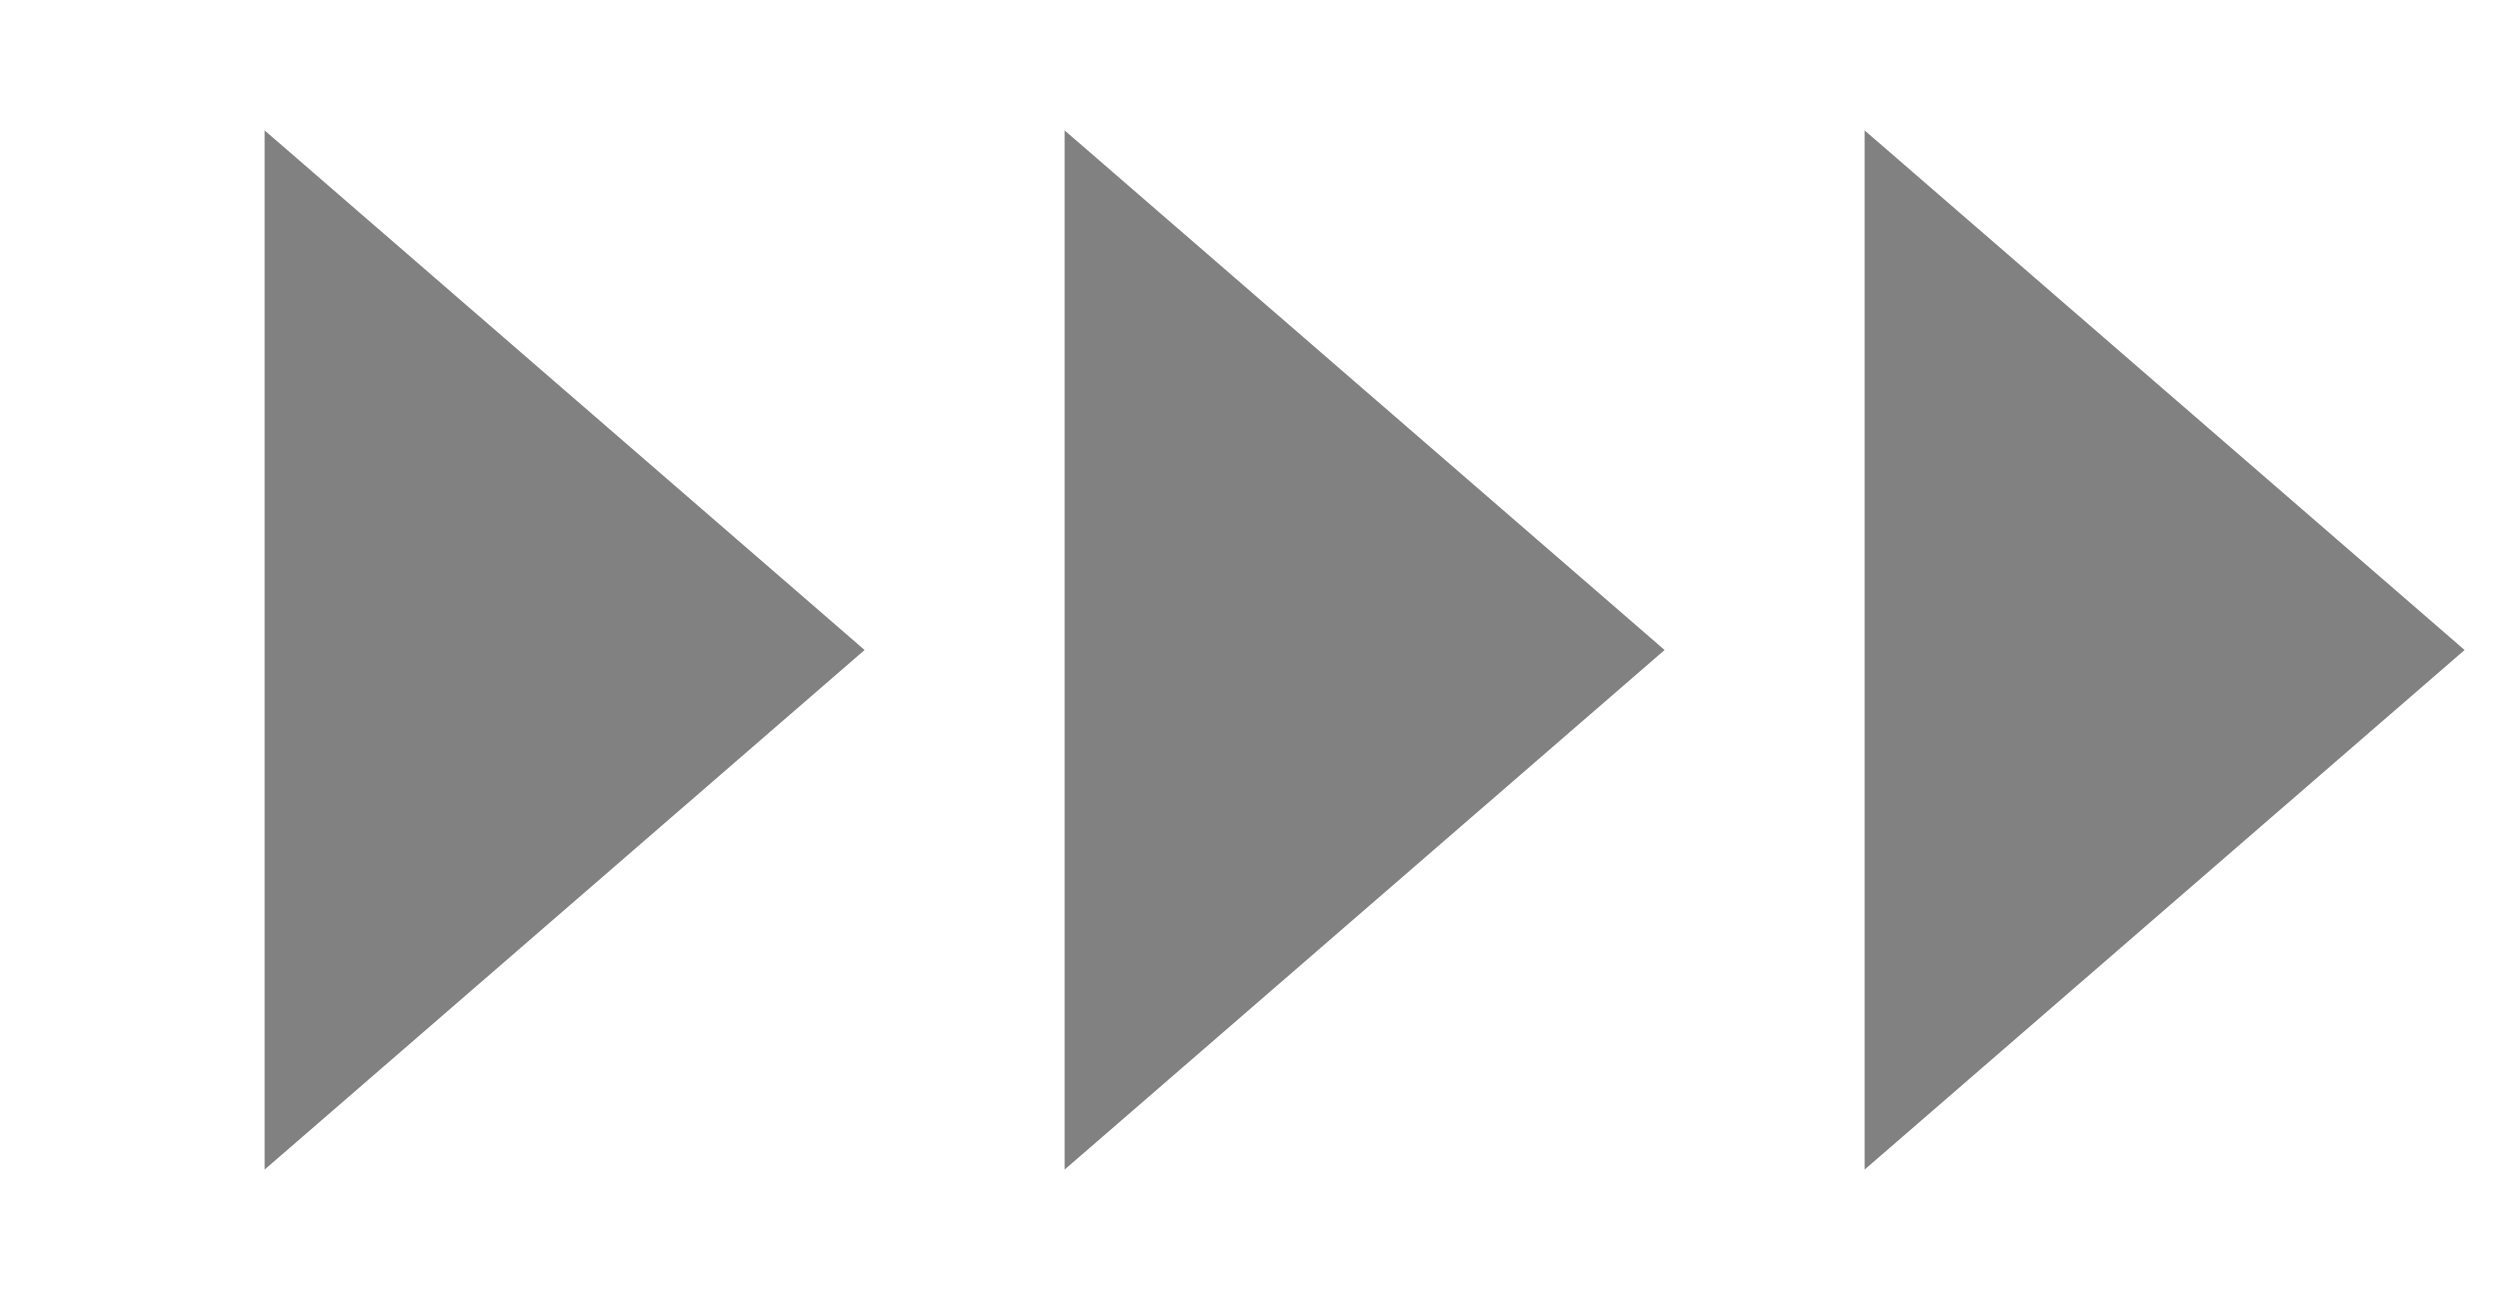
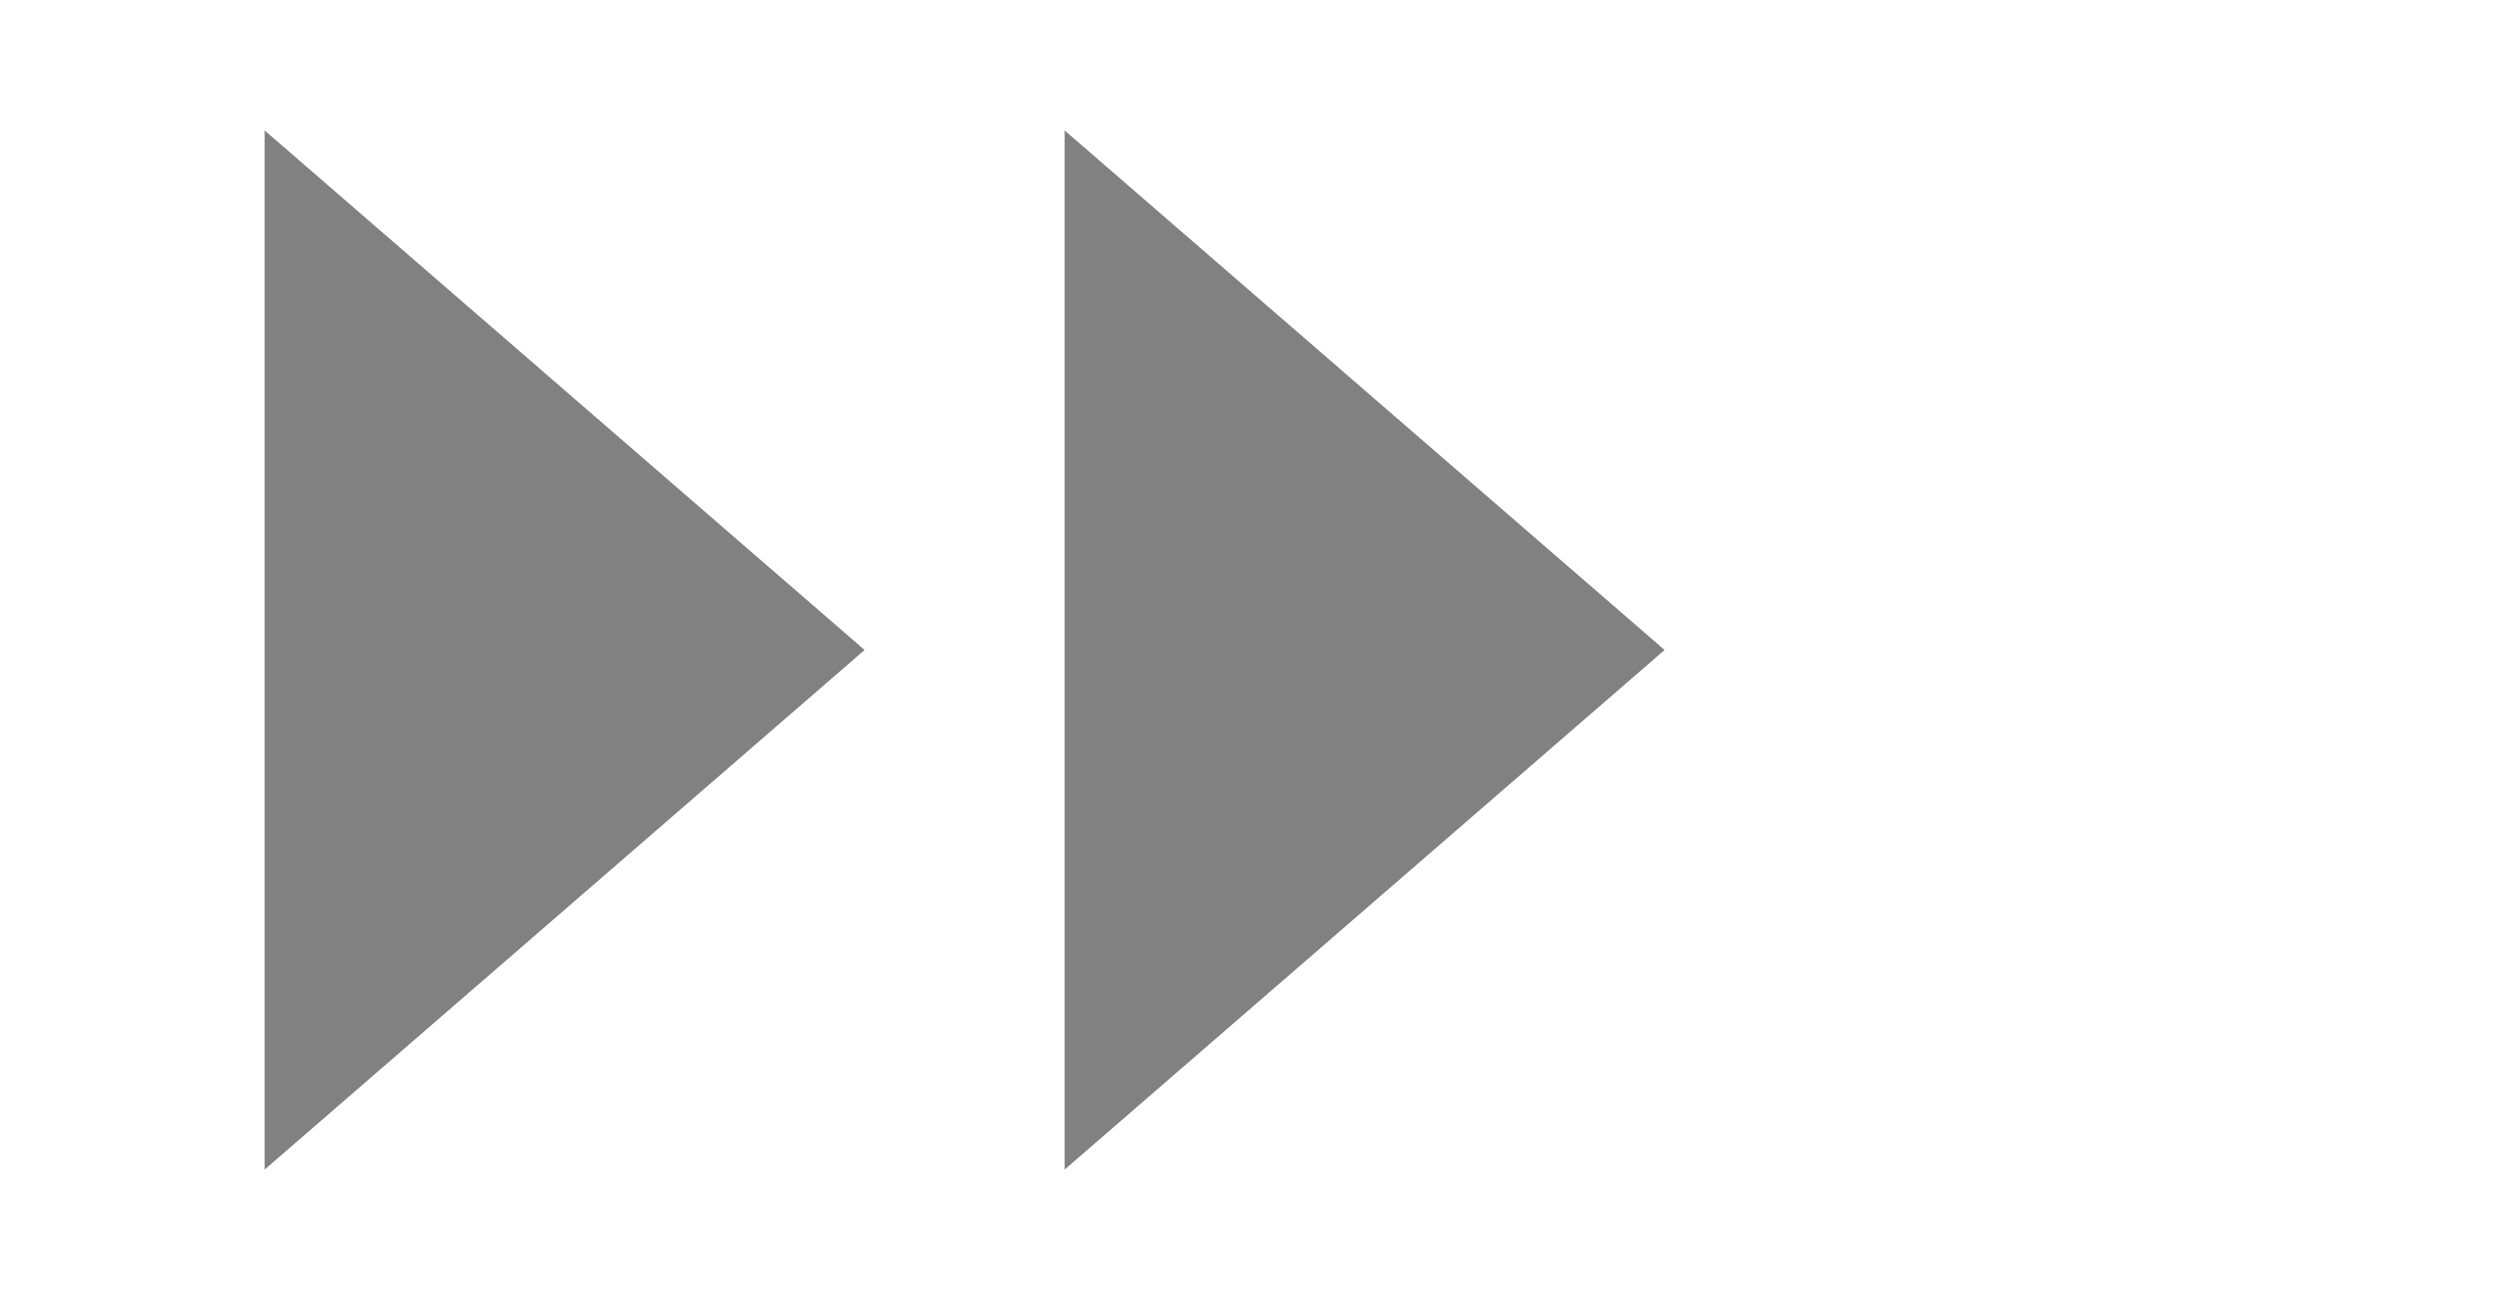
<svg xmlns="http://www.w3.org/2000/svg" width="25" height="13" viewBox="0 0 25 13" fill="none">
  <path d="M8.646 6.5L2.646 11.696L2.646 1.304L8.646 6.5Z" fill="#818181" />
  <path d="M16.646 6.5L10.646 11.696L10.646 1.304L16.646 6.5Z" fill="#818181" />
-   <path d="M24.646 6.5L18.646 11.696L18.646 1.304L24.646 6.5Z" fill="#818181" />
</svg>